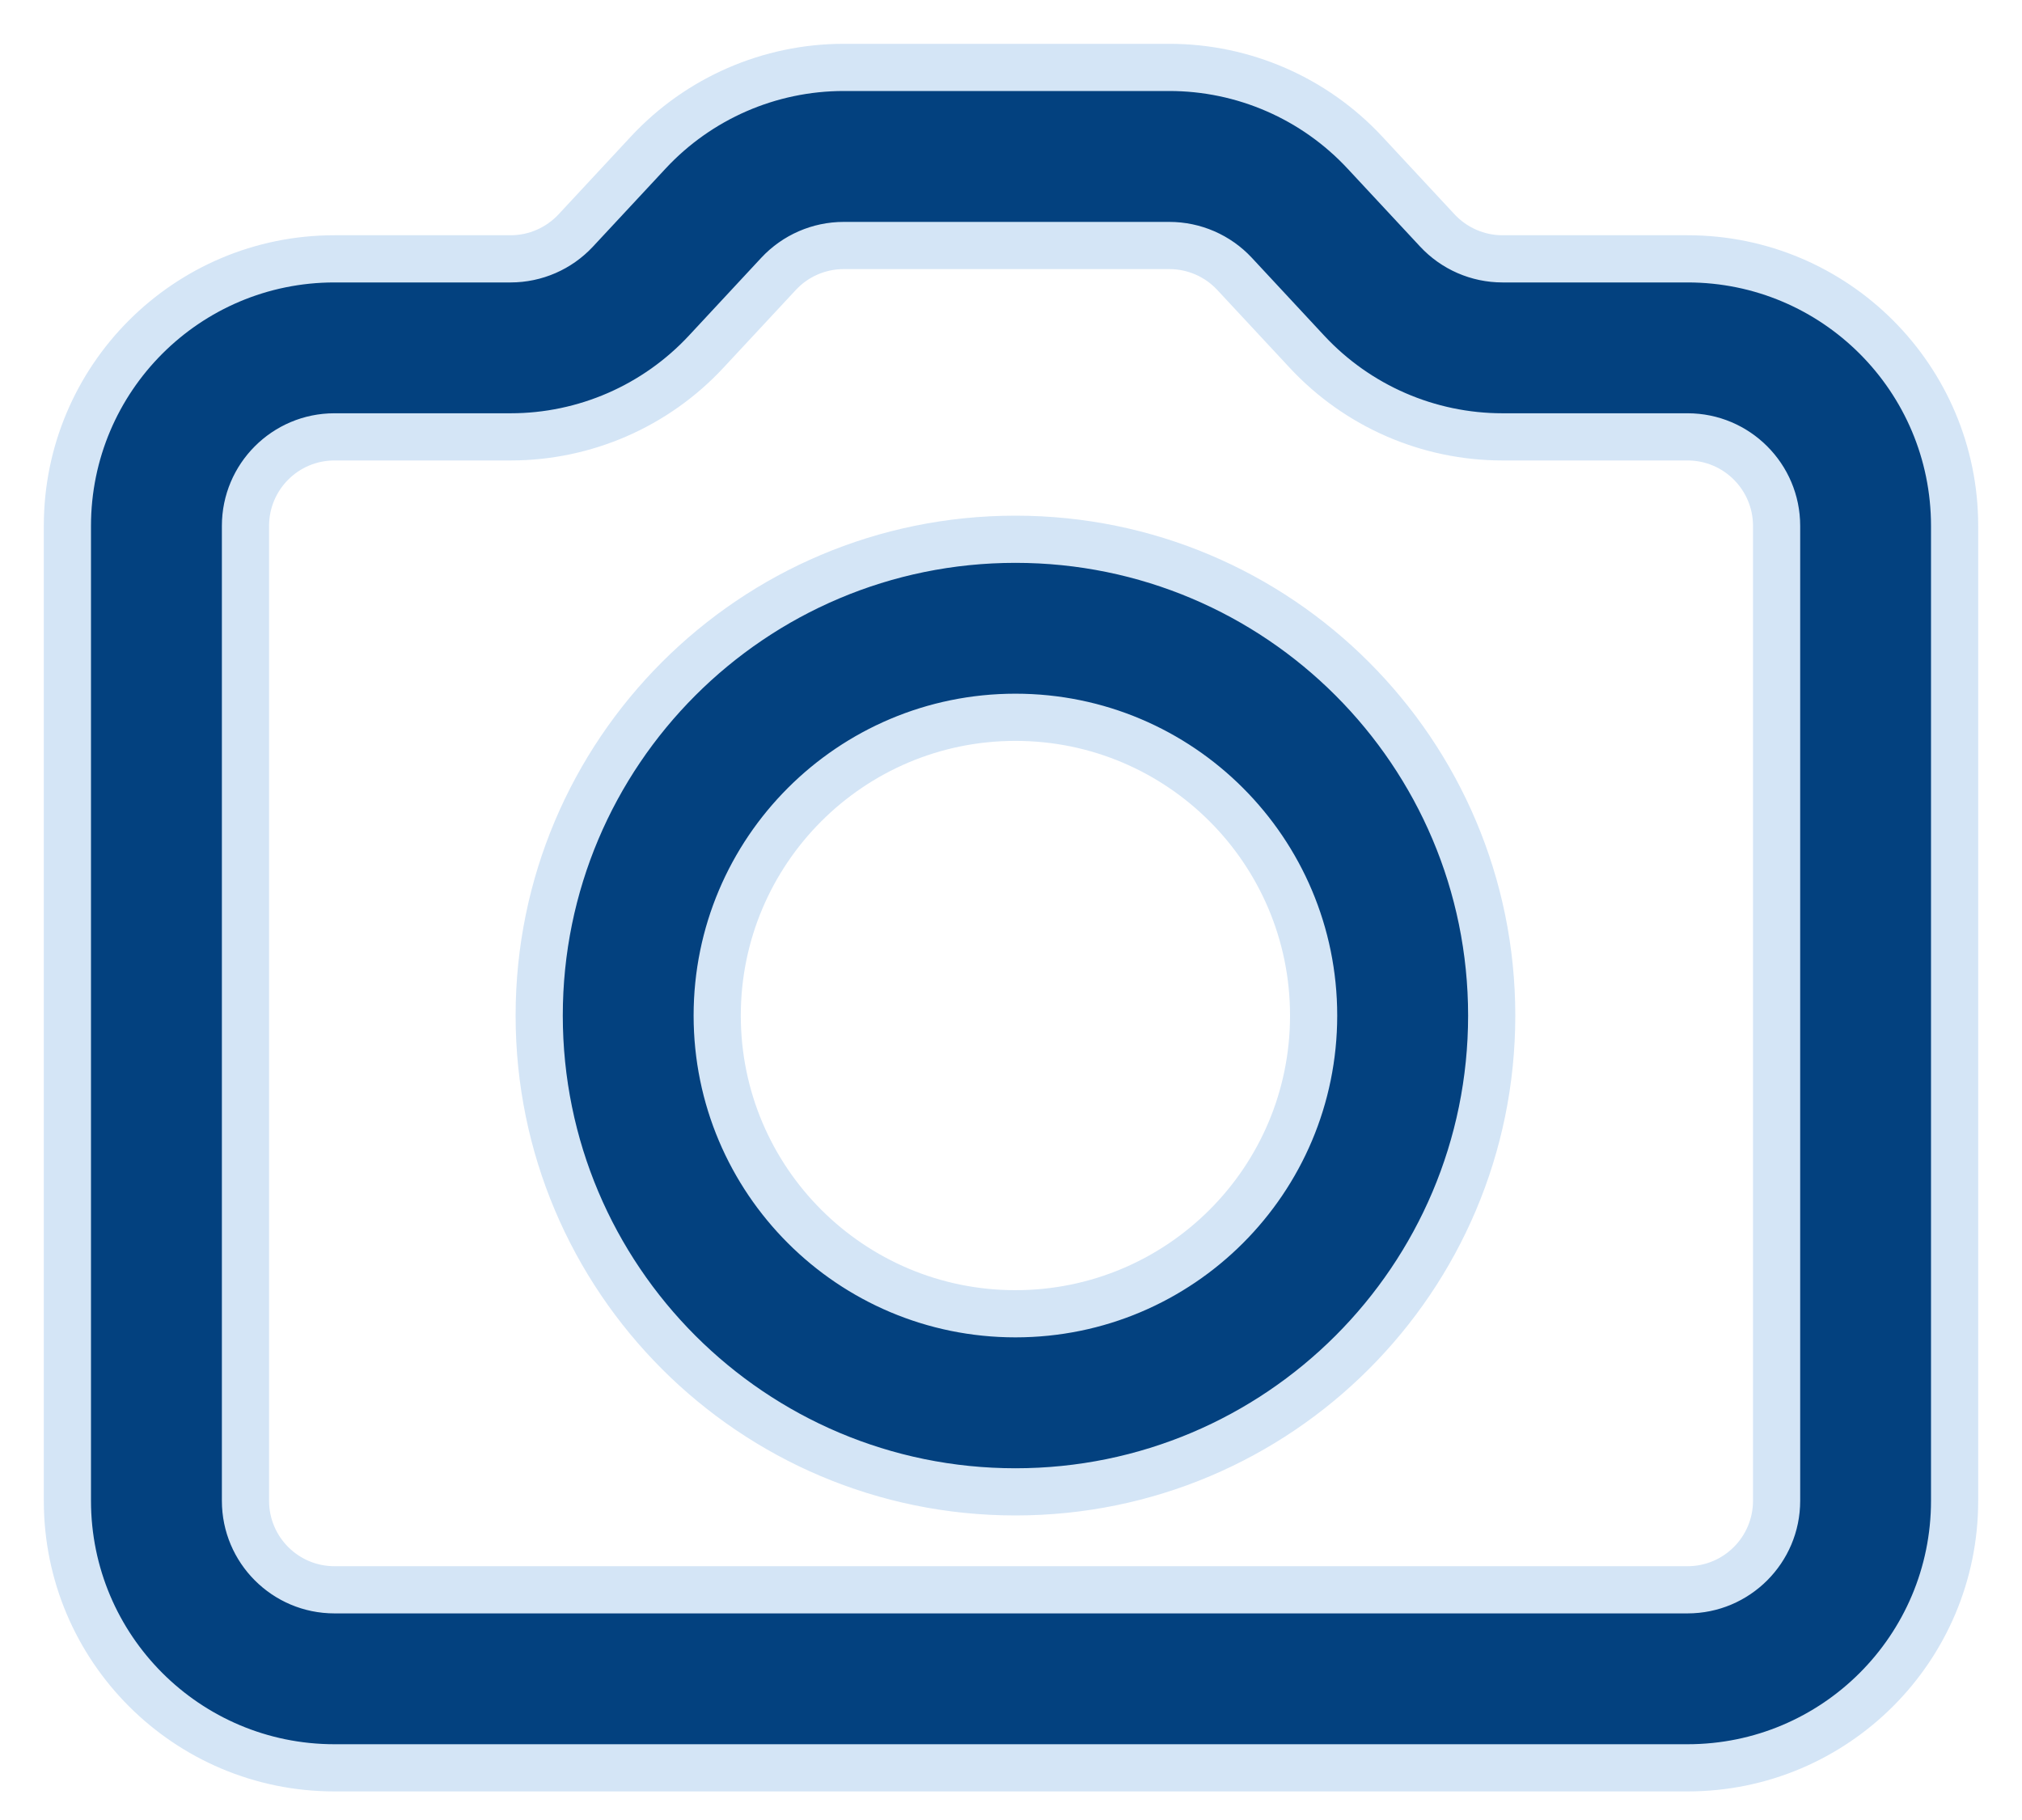
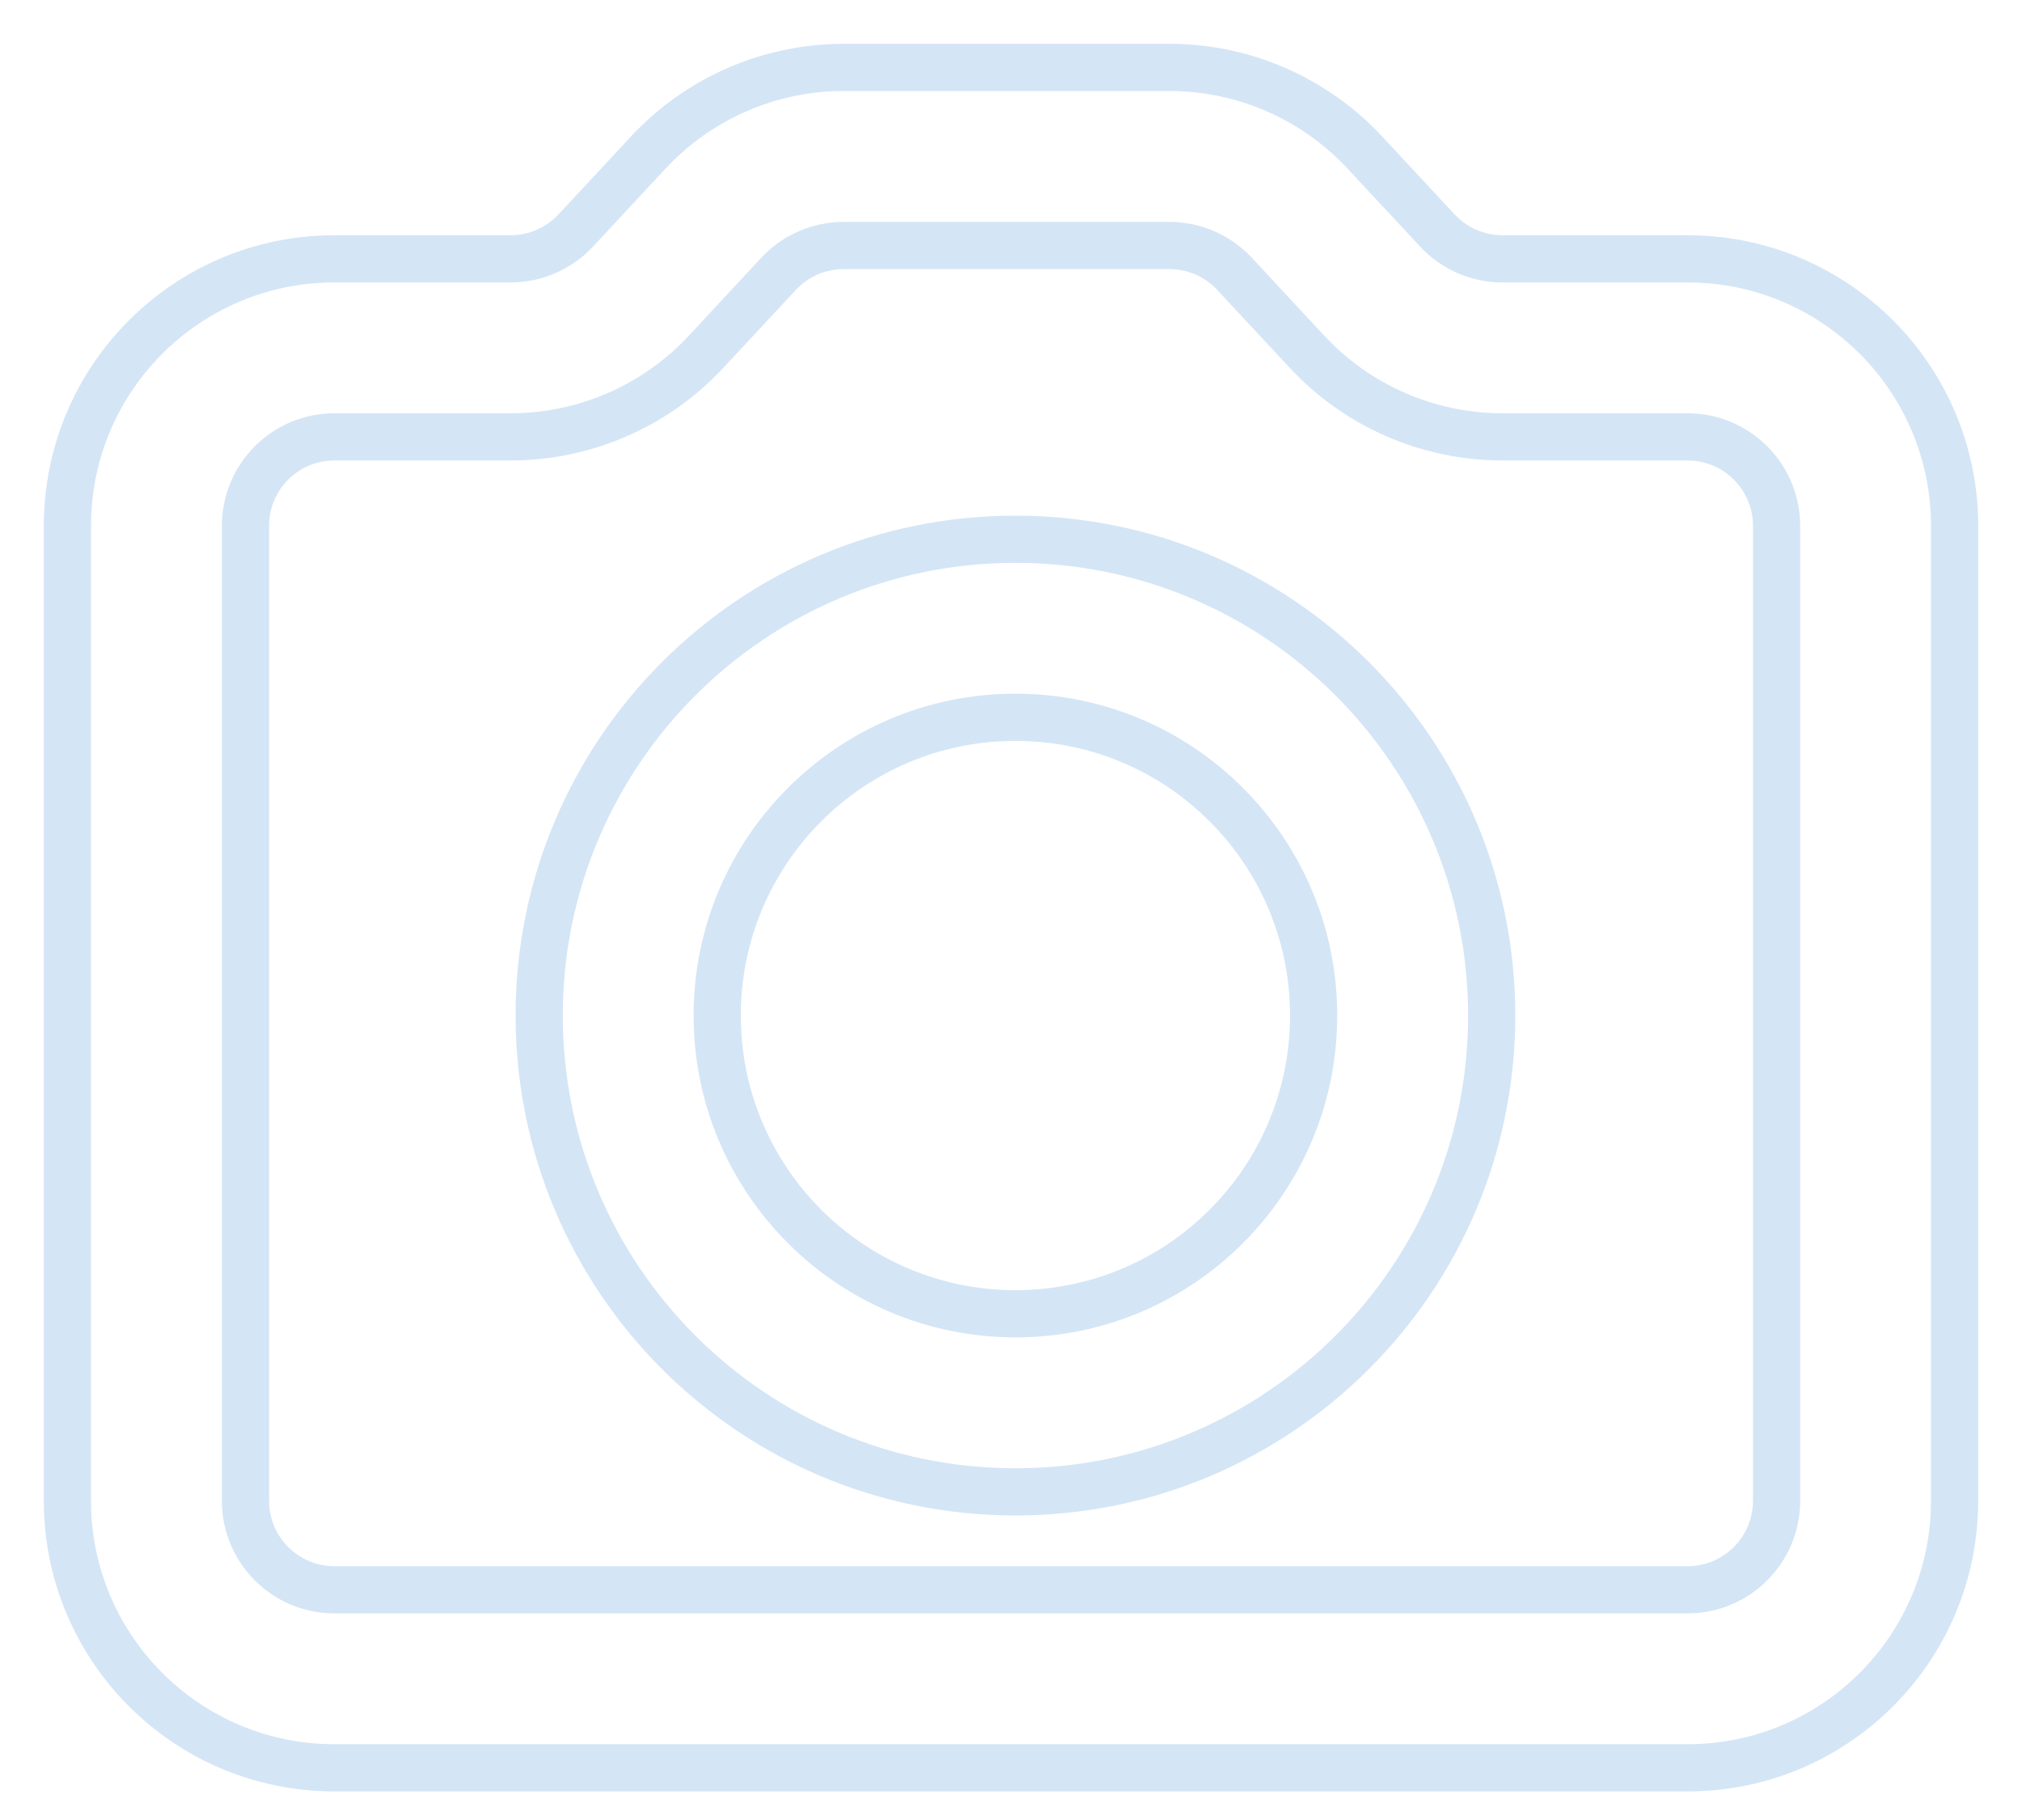
<svg xmlns="http://www.w3.org/2000/svg" width="30" height="27" viewBox="0 0 30 27" fill="none">
-   <path fill-rule="evenodd" clip-rule="evenodd" d="M12.518 1C11.418 1 10.367 1.458 9.617 2.264L8.543 3.418C8.293 3.687 7.943 3.84 7.576 3.84H4.962C2.774 3.84 1 5.614 1 7.802V22.264C1 24.452 2.774 26.226 4.962 26.226H25.038C27.226 26.226 29 24.452 29 22.264V7.802C29 5.614 27.226 3.84 25.038 3.84H22.292C21.925 3.84 21.575 3.687 21.325 3.418L20.251 2.264C19.501 1.458 18.45 1 17.349 1H12.518ZM11.551 4.063C11.801 3.794 12.152 3.642 12.518 3.642H17.349C17.716 3.642 18.067 3.794 18.317 4.063L19.391 5.218C20.14 6.023 21.191 6.481 22.292 6.481H25.038C25.767 6.481 26.358 7.072 26.358 7.802V22.264C26.358 22.994 25.767 23.585 25.038 23.585H4.962C4.233 23.585 3.642 22.994 3.642 22.264V7.802C3.642 7.072 4.233 6.481 4.962 6.481H7.576C8.676 6.481 9.727 6.023 10.477 5.218L11.551 4.063ZM10.641 15.066C10.641 12.622 12.622 10.641 15.066 10.641C17.509 10.641 19.491 12.622 19.491 15.066C19.491 17.509 17.509 19.491 15.066 19.491C12.622 19.491 10.641 17.509 10.641 15.066ZM15.066 8C11.164 8 8 11.164 8 15.066C8 18.968 11.164 22.132 15.066 22.132C18.968 22.132 22.132 18.968 22.132 15.066C22.132 11.164 18.968 8 15.066 8Z" fill="#03417F" />
-   <path d="M9.617 2.264L9.361 2.025V2.025L9.617 2.264ZM8.543 3.418L8.799 3.657L8.799 3.657L8.543 3.418ZM21.325 3.418L21.069 3.657V3.657L21.325 3.418ZM20.251 2.264L20.507 2.025V2.025L20.251 2.264ZM11.551 4.063L11.808 4.301V4.301L11.551 4.063ZM18.317 4.063L18.573 3.824V3.824L18.317 4.063ZM19.391 5.218L19.135 5.456V5.456L19.391 5.218ZM10.477 5.218L10.221 4.979L10.477 5.218ZM9.874 2.502C10.557 1.767 11.515 1.35 12.518 1.35V0.65C11.321 0.65 10.177 1.148 9.361 2.025L9.874 2.502ZM8.799 3.657L9.874 2.502L9.361 2.025L8.287 3.18L8.799 3.657ZM7.576 4.19C8.04 4.19 8.483 3.997 8.799 3.657L8.287 3.18C8.103 3.377 7.846 3.49 7.576 3.49V4.19ZM4.962 4.19H7.576V3.49H4.962V4.19ZM1.35 7.802C1.35 5.807 2.967 4.19 4.962 4.19V3.49C2.581 3.49 0.65 5.42 0.65 7.802H1.35ZM1.35 22.264V7.802H0.65V22.264H1.35ZM4.962 25.876C2.967 25.876 1.35 24.259 1.35 22.264H0.65C0.65 24.646 2.581 26.576 4.962 26.576V25.876ZM25.038 25.876H4.962V26.576H25.038V25.876ZM28.65 22.264C28.65 24.259 27.033 25.876 25.038 25.876V26.576C27.419 26.576 29.35 24.646 29.35 22.264H28.65ZM28.65 7.802V22.264H29.35V7.802H28.65ZM25.038 4.19C27.033 4.19 28.65 5.807 28.65 7.802H29.35C29.35 5.42 27.419 3.49 25.038 3.49V4.19ZM22.292 4.19H25.038V3.49H22.292V4.19ZM21.069 3.657C21.385 3.997 21.828 4.19 22.292 4.19V3.49C22.022 3.49 21.765 3.377 21.581 3.18L21.069 3.657ZM19.994 2.502L21.069 3.657L21.581 3.18L20.507 2.025L19.994 2.502ZM17.349 1.35C18.353 1.35 19.311 1.767 19.994 2.502L20.507 2.025C19.691 1.148 18.547 0.65 17.349 0.65V1.35ZM12.518 1.35H17.349V0.65H12.518V1.35ZM12.518 3.292C12.054 3.292 11.611 3.485 11.295 3.824L11.808 4.301C11.991 4.104 12.249 3.992 12.518 3.992V3.292ZM17.349 3.292H12.518V3.992H17.349V3.292ZM18.573 3.824C18.257 3.485 17.814 3.292 17.349 3.292V3.992C17.619 3.992 17.877 4.104 18.06 4.301L18.573 3.824ZM19.647 4.979L18.573 3.824L18.06 4.301L19.135 5.456L19.647 4.979ZM22.292 6.131C21.289 6.131 20.331 5.714 19.647 4.979L19.135 5.456C19.95 6.333 21.094 6.831 22.292 6.831V6.131ZM25.038 6.131H22.292V6.831H25.038V6.131ZM26.709 7.802C26.709 6.879 25.96 6.131 25.038 6.131V6.831C25.574 6.831 26.009 7.266 26.009 7.802H26.709ZM26.709 22.264V7.802H26.009V22.264H26.709ZM25.038 23.935C25.96 23.935 26.709 23.187 26.709 22.264H26.009C26.009 22.8 25.574 23.235 25.038 23.235V23.935ZM4.962 23.935H25.038V23.235H4.962V23.935ZM3.292 22.264C3.292 23.187 4.04 23.935 4.962 23.935V23.235C4.426 23.235 3.992 22.8 3.992 22.264H3.292ZM3.292 7.802V22.264H3.992V7.802H3.292ZM4.962 6.131C4.04 6.131 3.292 6.879 3.292 7.802H3.992C3.992 7.266 4.426 6.831 4.962 6.831V6.131ZM7.576 6.131H4.962V6.831H7.576V6.131ZM10.221 4.979C9.537 5.714 8.579 6.131 7.576 6.131V6.831C8.774 6.831 9.918 6.333 10.733 5.456L10.221 4.979ZM11.295 3.824L10.221 4.979L10.733 5.456L11.808 4.301L11.295 3.824ZM15.066 10.291C12.429 10.291 10.291 12.429 10.291 15.066H10.991C10.991 12.816 12.816 10.991 15.066 10.991V10.291ZM19.84 15.066C19.84 12.429 17.703 10.291 15.066 10.291V10.991C17.316 10.991 19.14 12.816 19.14 15.066H19.84ZM15.066 19.84C17.703 19.84 19.84 17.703 19.84 15.066H19.14C19.14 17.316 17.316 19.14 15.066 19.14V19.84ZM10.291 15.066C10.291 17.703 12.429 19.84 15.066 19.84V19.14C12.816 19.14 10.991 17.316 10.991 15.066H10.291ZM8.35 15.066C8.35 11.357 11.357 8.35 15.066 8.35V7.65C10.97 7.65 7.65 10.97 7.65 15.066H8.35ZM15.066 21.782C11.357 21.782 8.35 18.775 8.35 15.066H7.65C7.65 19.162 10.97 22.482 15.066 22.482V21.782ZM21.782 15.066C21.782 18.775 18.775 21.782 15.066 21.782V22.482C19.162 22.482 22.482 19.162 22.482 15.066H21.782ZM15.066 8.35C18.775 8.35 21.782 11.357 21.782 15.066H22.482C22.482 10.97 19.162 7.65 15.066 7.65V8.35Z" fill="#D4E5F6" />
+   <path d="M9.617 2.264L9.361 2.025V2.025L9.617 2.264ZM8.543 3.418L8.799 3.657L8.799 3.657L8.543 3.418ZM21.325 3.418L21.069 3.657V3.657L21.325 3.418ZM20.251 2.264L20.507 2.025V2.025L20.251 2.264ZM11.551 4.063L11.808 4.301V4.301L11.551 4.063ZM18.317 4.063L18.573 3.824V3.824L18.317 4.063ZM19.391 5.218L19.135 5.456V5.456L19.391 5.218ZM10.477 5.218L10.221 4.979L10.477 5.218ZM9.874 2.502C10.557 1.767 11.515 1.35 12.518 1.35V0.65C11.321 0.65 10.177 1.148 9.361 2.025L9.874 2.502ZM8.799 3.657L9.874 2.502L9.361 2.025L8.287 3.18L8.799 3.657ZM7.576 4.19C8.04 4.19 8.483 3.997 8.799 3.657L8.287 3.18C8.103 3.377 7.846 3.49 7.576 3.49V4.19ZM4.962 4.19H7.576V3.49H4.962V4.19ZM1.35 7.802C1.35 5.807 2.967 4.19 4.962 4.19V3.49C2.581 3.49 0.65 5.42 0.65 7.802H1.35ZM1.35 22.264V7.802H0.65V22.264H1.35ZM4.962 25.876C2.967 25.876 1.35 24.259 1.35 22.264H0.65C0.65 24.646 2.581 26.576 4.962 26.576V25.876ZM25.038 25.876H4.962V26.576H25.038V25.876ZM28.65 22.264C28.65 24.259 27.033 25.876 25.038 25.876V26.576C27.419 26.576 29.35 24.646 29.35 22.264H28.65ZM28.65 7.802V22.264H29.35V7.802H28.65ZM25.038 4.19C27.033 4.19 28.65 5.807 28.65 7.802H29.35C29.35 5.42 27.419 3.49 25.038 3.49V4.19ZM22.292 4.19H25.038V3.49H22.292V4.19ZM21.069 3.657C21.385 3.997 21.828 4.19 22.292 4.19V3.49C22.022 3.49 21.765 3.377 21.581 3.18L21.069 3.657ZM19.994 2.502L21.069 3.657L21.581 3.18L20.507 2.025L19.994 2.502ZM17.349 1.35C18.353 1.35 19.311 1.767 19.994 2.502L20.507 2.025C19.691 1.148 18.547 0.65 17.349 0.65V1.35ZM12.518 1.35H17.349V0.65H12.518V1.35ZM12.518 3.292C12.054 3.292 11.611 3.485 11.295 3.824L11.808 4.301C11.991 4.104 12.249 3.992 12.518 3.992V3.292ZM17.349 3.292H12.518V3.992H17.349V3.292ZM18.573 3.824C18.257 3.485 17.814 3.292 17.349 3.292V3.992C17.619 3.992 17.877 4.104 18.06 4.301L18.573 3.824ZM19.647 4.979L18.573 3.824L18.06 4.301L19.135 5.456L19.647 4.979ZM22.292 6.131C21.289 6.131 20.331 5.714 19.647 4.979L19.135 5.456C19.95 6.333 21.094 6.831 22.292 6.831V6.131ZM25.038 6.131H22.292V6.831H25.038V6.131ZM26.709 7.802C26.709 6.879 25.96 6.131 25.038 6.131V6.831C25.574 6.831 26.009 7.266 26.009 7.802H26.709ZM26.709 22.264V7.802H26.009V22.264H26.709ZM25.038 23.935C25.96 23.935 26.709 23.187 26.709 22.264H26.009C26.009 22.8 25.574 23.235 25.038 23.235V23.935ZM4.962 23.935H25.038V23.235H4.962V23.935ZM3.292 22.264C3.292 23.187 4.04 23.935 4.962 23.935V23.235C4.426 23.235 3.992 22.8 3.992 22.264H3.292ZM3.292 7.802V22.264H3.992V7.802H3.292ZM4.962 6.131C4.04 6.131 3.292 6.879 3.292 7.802H3.992C3.992 7.266 4.426 6.831 4.962 6.831V6.131ZM7.576 6.131H4.962V6.831H7.576V6.131ZM10.221 4.979C9.537 5.714 8.579 6.131 7.576 6.131V6.831C8.774 6.831 9.918 6.333 10.733 5.456L10.221 4.979ZM11.295 3.824L10.221 4.979L10.733 5.456L11.808 4.301L11.295 3.824M15.066 10.291C12.429 10.291 10.291 12.429 10.291 15.066H10.991C10.991 12.816 12.816 10.991 15.066 10.991V10.291ZM19.84 15.066C19.84 12.429 17.703 10.291 15.066 10.291V10.991C17.316 10.991 19.14 12.816 19.14 15.066H19.84ZM15.066 19.84C17.703 19.84 19.84 17.703 19.84 15.066H19.14C19.14 17.316 17.316 19.14 15.066 19.14V19.84ZM10.291 15.066C10.291 17.703 12.429 19.84 15.066 19.84V19.14C12.816 19.14 10.991 17.316 10.991 15.066H10.291ZM8.35 15.066C8.35 11.357 11.357 8.35 15.066 8.35V7.65C10.97 7.65 7.65 10.97 7.65 15.066H8.35ZM15.066 21.782C11.357 21.782 8.35 18.775 8.35 15.066H7.65C7.65 19.162 10.97 22.482 15.066 22.482V21.782ZM21.782 15.066C21.782 18.775 18.775 21.782 15.066 21.782V22.482C19.162 22.482 22.482 19.162 22.482 15.066H21.782ZM15.066 8.35C18.775 8.35 21.782 11.357 21.782 15.066H22.482C22.482 10.97 19.162 7.65 15.066 7.65V8.35Z" fill="#D4E5F6" />
</svg>